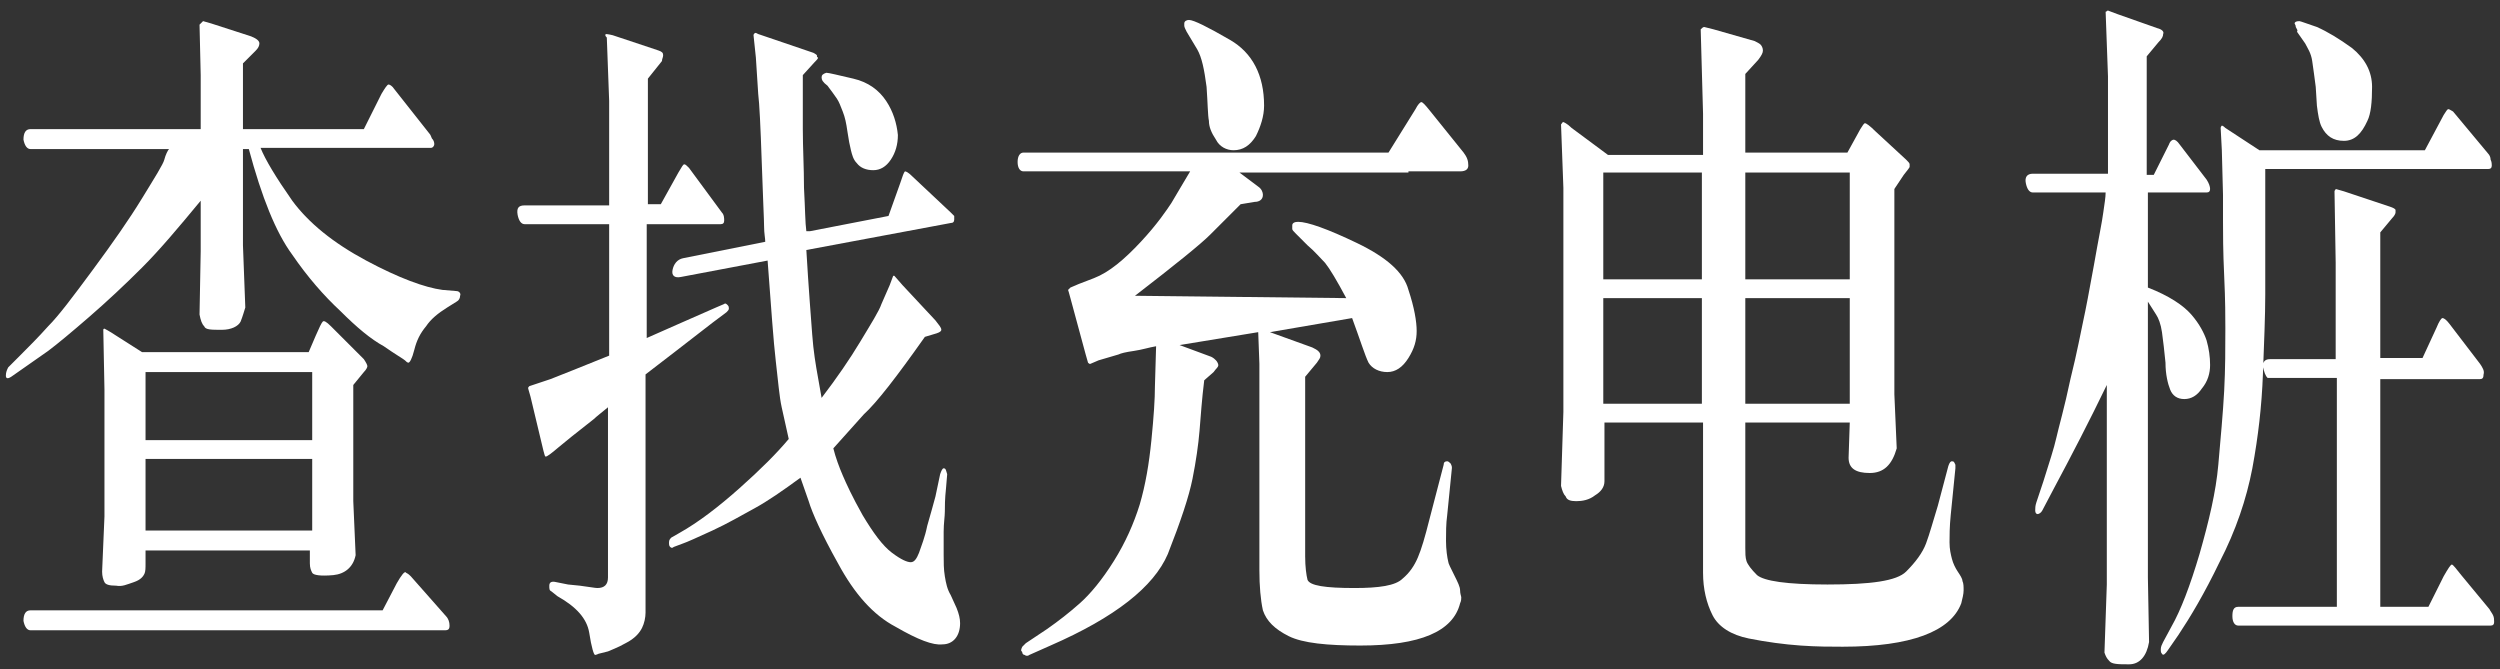
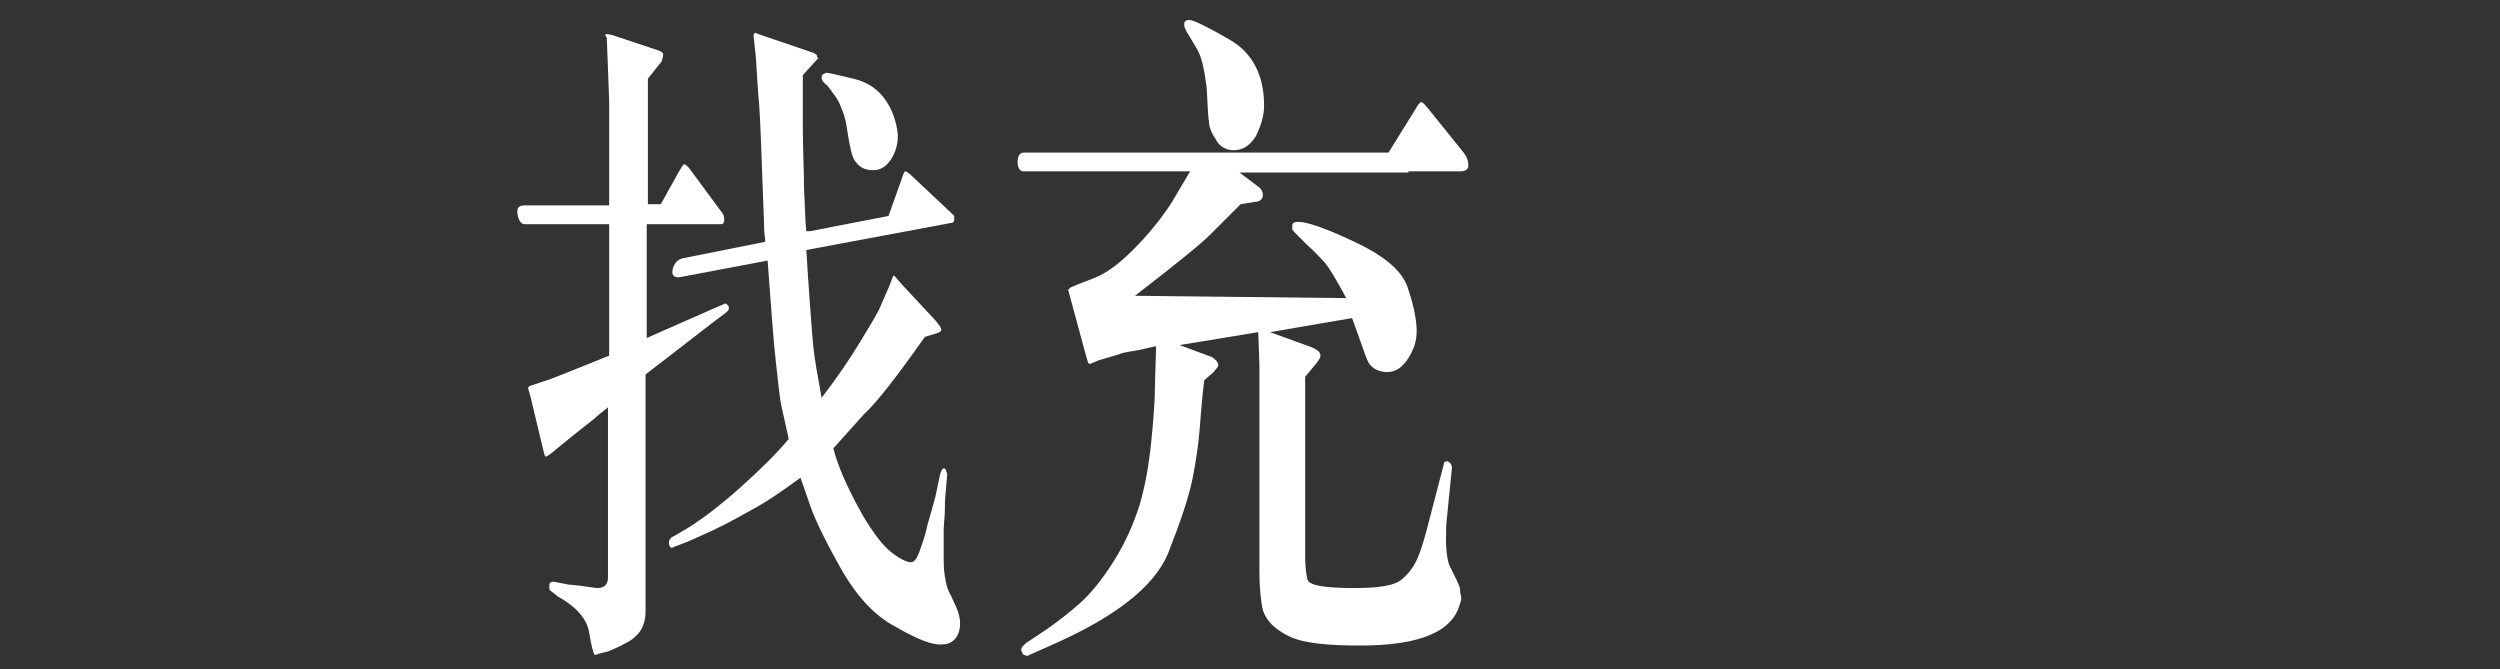
<svg xmlns="http://www.w3.org/2000/svg" width="213px" height="57px" viewBox="0 0 213 57" version="1.1">
  <rect x="0" y="0" width="213" height="57" fill="#333333" stroke="none" />
  <title>pc幕后花絮_查找充电桩-01-01</title>
  <g id="页面-1" stroke="none" stroke-width="1" fill="none" fill-rule="evenodd">
    <g id="pc幕后花絮_查找充电桩-01-01" fill="#FFFFFF" fill-rule="nonzero">
-       <path d="M31,11 L32.5,8 C32.8,7.5 33,7.2 33.1,7.2 C33.2,7.2 33.4,7.3 33.6,7.6 L36.6,11.4 C36.7,11.5 36.7,11.6 36.8,11.8 C37,12 37,12.2 37,12.3 C37,12.4 36.9,12.6 36.7,12.6 L33.4,12.6 L22.2,12.6 C22.6,13.6 23.5,15.1 24.9,17.1 C26.3,19 28.4,20.7 31.2,22.2 C34,23.7 36.2,24.5 37.7,24.7 L38.9,24.8 C39.1,24.8 39.3,25 39.2,25.2 C39.2,25.4 39.1,25.6 38.9,25.7 L38.1,26.2 C37.3,26.7 36.7,27.2 36.3,27.8 C35.8,28.4 35.5,29 35.3,29.8 C35.1,30.6 34.9,30.9 34.8,30.9 C34.7,30.9 34.6,30.8 34.5,30.7 C34.4,30.6 33.7,30.2 32.7,29.5 C31.6,28.9 30.4,27.9 29,26.5 C27.6,25.2 26.2,23.6 24.9,21.7 C23.5,19.8 22.3,16.8 21.2,12.7 L20.7,12.7 L20.7,20.9 L20.9,26.2 C20.8,26.5 20.7,26.9 20.5,27.4 C20.3,27.8 19.7,28.1 18.9,28.1 C18,28.1 17.5,28.1 17.4,27.8 C17.2,27.6 17.1,27.3 17,26.8 L17.1,21.4 L17.1,17.1 C15.2,19.4 13.6,21.3 12.1,22.8 C10.6,24.3 9.1,25.7 7.6,27 C6.1,28.3 4.9,29.3 4.1,29.9 L2.1,31.3 L1.1,32 C0.7,32.3 0.5,32.3 0.5,32 C0.5,31.7 0.6,31.5 0.7,31.3 L1.7,30.3 C2.4,29.6 3.3,28.7 4.1,27.8 C5,26.9 6.2,25.3 7.9,23 C9.6,20.7 11,18.7 12.1,16.9 C13.2,15.1 13.9,14 14,13.6 C14.1,13.2 14.3,12.8 14.4,12.7 L2.6,12.7 C2.3,12.7 2.1,12.4 2,11.9 C2,11.3 2.2,11 2.6,11 L17.1,11 L17.1,6.4 L17,2.1 C17.1,2 17.2,1.9 17.3,1.8 L18,2 L21.4,3.1 C21.9,3.3 22.1,3.5 22.1,3.7 C22.1,3.9 22,4.1 21.8,4.3 L20.7,5.4 L20.7,11 L31,11 Z M32.6,52 L33.8,49.7 C34.2,49 34.5,48.6 34.6,48.8 C34.8,48.9 34.9,49 35,49.1 L38,52.5 C38.2,52.7 38.3,53 38.3,53.3 C38.3,53.6 38.2,53.7 37.9,53.7 L35.3,53.7 L2.6,53.7 C2.3,53.7 2.1,53.4 2,52.9 C2,52.3 2.2,52 2.6,52 L32.6,52 Z M12.4,46.9 L12.4,48 C12.4,48.4 12.4,48.7 12.3,48.9 C12.2,49.1 12,49.4 11.4,49.6 C10.8,49.8 10.4,50 9.9,49.9 C9.3,49.9 9,49.8 8.9,49.6 C8.8,49.4 8.7,49.1 8.7,48.7 L8.9,44 L8.9,33.2 L8.8,28.1 C8.8,28 8.9,28 8.9,28 C8.9,28 9.3,28.2 9.9,28.6 L12.1,30 L26.3,30 L26.9,28.6 C27.2,27.9 27.4,27.5 27.5,27.4 C27.6,27.3 27.8,27.4 28.2,27.8 L31,30.6 C31.2,30.9 31.3,31.1 31.3,31.2 C31.3,31.3 31.2,31.5 31,31.7 L30.1,32.8 L30.1,42.7 L30.3,47.3 C30.1,48.3 29.4,48.9 28.4,49 C27.3,49.1 26.7,49 26.6,48.8 C26.5,48.6 26.4,48.4 26.4,48 L26.4,46.9 L12.4,46.9 L12.4,46.9 Z M26.6,31.7 L12.4,31.7 L12.4,37.5 L26.6,37.5 L26.6,31.7 Z M12.4,39.1 L12.4,45.2 L26.6,45.2 L26.6,39.1 L12.4,39.1 Z" id="形状" />
      <path d="M55.1,17.4 L56.3,17.4 L57.8,14.7 C58.1,14.2 58.2,14 58.3,14 C58.4,14 58.5,14.1 58.7,14.3 L61.5,18.1 C61.7,18.3 61.7,18.6 61.7,18.8 C61.7,19 61.6,19.1 61.4,19.1 L59,19.1 L55.1,19.1 L55.1,28.8 C56.7,28.1 58.7,27.2 61,26.2 L61.7,25.9 C61.8,25.8 61.9,25.9 62,26 C62.1,26.1 62.1,26.2 62.1,26.3 C62.1,26.4 62,26.5 61.9,26.6 L60.7,27.5 L57.6,29.9 L55,31.9 L55,52.2 C55,52.6 54.9,53.1 54.7,53.5 C54.5,53.9 54.1,54.4 53.3,54.8 C52.6,55.2 52,55.4 51.8,55.5 L51,55.7 C50.8,55.8 50.7,55.8 50.7,55.8 C50.6,55.8 50.4,55.2 50.2,53.9 C50,52.7 49.1,51.7 47.5,50.8 L47,50.4 C46.8,50.3 46.8,50.2 46.8,49.9 C46.8,49.6 47,49.5 47.4,49.6 L48.4,49.8 L49.4,49.9 C50.2,50 50.7,50.1 50.9,50.1 C51.5,50.1 51.8,49.8 51.8,49.2 L51.8,34.7 C51.2,35.2 50.8,35.5 50.6,35.7 L48.7,37.2 L47.6,38.1 C46.9,38.7 46.6,38.9 46.5,38.9 C46.4,38.9 46.4,38.7 46.3,38.4 L45.2,33.8 L45,33.1 C45,33 45,33 45.1,32.9 L45.4,32.8 L46.9,32.3 C47.7,32 49.4,31.3 51.9,30.3 L51.9,19.1 L44.7,19.1 C44.4,19.1 44.2,18.8 44.1,18.3 C44,17.7 44.2,17.5 44.7,17.5 L51.9,17.5 L51.9,8.6 L51.7,3.2 C51.5,3 51.6,3 51.6,2.9 C51.6,2.9 51.8,2.9 52.2,3 L56.1,4.3 C56.4,4.4 56.5,4.5 56.5,4.7 C56.5,4.9 56.4,5 56.4,5.2 L55.2,6.7 L55.2,17.4 L55.1,17.4 Z M65.2,20.6 C65.2,20.3 65.1,19.9 65.1,19.3 C65.1,18.7 65,16.9 64.9,13.8 C64.8,10.8 64.7,8.8 64.6,8 L64.4,4.9 L64.2,3 C64.2,2.9 64.3,2.8 64.4,2.8 L64.6,2.9 L69.3,4.5 C69.5,4.6 69.6,4.7 69.6,4.7 C69.6,4.8 69.6,4.9 69.7,4.9 C69.7,5 69.6,5.1 69.4,5.3 L68.4,6.4 C68.4,7.9 68.4,9.4 68.4,11 C68.4,12.6 68.5,14.3 68.5,16 C68.6,17.8 68.6,19 68.7,19.7 L69,19.7 L75.7,18.4 L76.7,15.6 C76.9,15 77,14.7 77.1,14.6 C77.2,14.6 77.4,14.7 77.7,15 L81,18.1 C81.2,18.3 81.3,18.4 81.3,18.4 C81.3,18.5 81.3,18.6 81.3,18.7 C81.3,18.9 81.2,19 81,19 L68.7,21.3 C68.9,24.7 69.1,27.1 69.2,28.5 C69.3,29.9 69.5,31.1 69.7,32.2 L70,33.9 C71.3,32.2 72.4,30.6 73.3,29.1 C74.2,27.6 74.9,26.5 75.1,25.9 L75.8,24.3 L76.1,23.5 C76.1,23.5 76.1,23.5 76.2,23.5 L76.9,24.3 L79.7,27.3 C80,27.7 80.2,27.9 80.2,28.1 C80.2,28.2 80.1,28.3 79.8,28.4 L78.8,28.7 C76.4,32.1 74.7,34.3 73.6,35.3 L71,38.2 C71.2,39 71.5,39.8 71.8,40.5 C72.1,41.2 72.6,42.3 73.5,43.9 C74.4,45.4 75.2,46.5 76,47.1 C76.8,47.7 77.3,47.9 77.6,47.9 C77.9,47.9 78.1,47.6 78.3,47.1 C78.5,46.5 78.8,45.8 79,44.8 C79.3,43.8 79.5,43 79.7,42.3 L80.1,40.4 C80.2,40.1 80.3,39.9 80.4,39.9 C80.6,39.9 80.6,40.1 80.7,40.4 L80.6,41.6 C80.5,42.5 80.5,43.2 80.5,43.6 C80.5,44 80.4,44.6 80.4,45.3 C80.4,46 80.4,46.6 80.4,47.3 C80.4,47.9 80.4,48.5 80.5,49.1 C80.6,49.7 80.7,50.2 81,50.7 L81.5,51.8 C81.7,52.3 81.8,52.7 81.8,53.1 C81.8,54.2 81.2,54.9 80.3,54.9 C79.5,55 78.2,54.5 76.3,53.4 C74.4,52.4 72.8,50.6 71.4,48 C70,45.5 69.2,43.7 68.9,42.7 L68.2,40.7 C66.7,41.8 65.4,42.7 64.3,43.3 C63.2,43.9 62,44.6 60.7,45.2 C59.4,45.8 58.5,46.2 58.2,46.3 L57.4,46.6 C57.3,46.7 57.2,46.7 57.1,46.6 C57,46.5 57,46.4 57,46.2 C57,46 57.1,45.9 57.2,45.8 L57.9,45.4 C59.5,44.5 61.2,43.2 63,41.6 C64.8,40 66.2,38.6 67.2,37.4 C67,36.5 66.8,35.6 66.6,34.7 C66.4,33.8 66.3,32.5 66.1,30.8 C65.9,29.1 65.7,26.2 65.4,22.2 L58,23.6 C57.5,23.7 57.2,23.5 57.3,23 C57.4,22.5 57.7,22.1 58.2,22 L65.2,20.6 Z M76.5,11.5 C76.5,12.3 76.3,13 75.9,13.6 C75.5,14.2 75,14.5 74.4,14.5 C73.8,14.5 73.3,14.3 73,13.9 C72.7,13.6 72.6,13.2 72.5,12.8 C72.4,12.4 72.3,11.9 72.2,11.2 C72.1,10.5 72,10 71.8,9.5 C71.6,9 71.5,8.7 71.3,8.4 C71.1,8.1 70.8,7.7 70.5,7.3 C70.1,7 70,6.8 70,6.6 C70,6.4 70.1,6.3 70.4,6.2 C70.6,6.2 71.4,6.4 72.7,6.7 C74,7 74.9,7.7 75.5,8.6 C76.1,9.5 76.4,10.5 76.5,11.5 Z" id="形状" />
      <path d="M120,14.7 L105.6,14.7 L107.2,15.9 C107.5,16.1 107.6,16.4 107.6,16.6 C107.6,17 107.3,17.2 106.9,17.2 L105.7,17.4 C104.8,18.3 103.9,19.2 103.1,20 C102.3,20.8 100.2,22.5 96.7,25.2 L114.7,25.4 C113.9,23.9 113.3,22.9 112.9,22.4 C112.5,22 112,21.4 111.4,20.9 L110.4,19.9 C110.2,19.7 110.1,19.6 110.1,19.5 C110.1,19.4 110.1,19.3 110.1,19.2 C110.1,19 110.3,18.9 110.6,18.9 C111.4,18.9 113.1,19.5 115.6,20.7 C118.1,21.9 119.6,23.2 120,24.7 C120.5,26.2 120.7,27.4 120.7,28.2 C120.7,29 120.5,29.7 120,30.5 C119.5,31.3 118.9,31.7 118.2,31.7 C117.5,31.7 116.9,31.4 116.6,30.9 C116.3,30.3 115.9,29 115.2,27.1 L108.2,28.3 L111.8,29.6 C112,29.7 112.2,29.8 112.3,29.9 C112.4,30 112.5,30.1 112.5,30.3 C112.5,30.5 112.4,30.6 112.2,30.9 L111.2,32.1 L111.2,47.4 C111.2,48.3 111.3,49 111.4,49.4 C111.6,49.9 112.9,50.1 115.4,50.1 C117.5,50.1 118.9,49.9 119.5,49.3 C120.1,48.8 120.5,48.2 120.8,47.5 C121.1,46.8 121.4,45.8 121.8,44.2 L123,39.6 C123,39.4 123.1,39.3 123.3,39.3 C123.4,39.3 123.5,39.4 123.6,39.5 C123.7,39.7 123.7,39.8 123.7,39.8 L123.7,39.9 L123.3,43.9 C123.2,44.6 123.2,45.4 123.2,46.1 C123.2,46.8 123.3,47.5 123.4,47.9 C123.4,48 123.6,48.4 123.9,49 C124.2,49.6 124.4,50 124.4,50.3 C124.4,50.6 124.5,50.8 124.5,50.9 C124.5,51 124.5,51.2 124.4,51.4 C123.8,53.8 121,55 115.9,55 C113.1,55 111,54.8 109.8,54.2 C108.6,53.6 107.9,52.9 107.6,52 C107.4,51.1 107.3,49.9 107.3,48.6 L107.3,31 L107.2,28.3 L100.5,29.4 L103.2,30.4 C103.4,30.5 103.5,30.6 103.6,30.7 C103.7,30.8 103.8,31 103.8,31.1 C103.8,31.3 103.6,31.4 103.4,31.7 L102.6,32.4 C102.4,34 102.3,35.5 102.2,36.7 C102.1,37.9 101.9,39.3 101.6,40.8 C101.3,42.3 100.6,44.4 99.5,47.2 C98.3,50 95,52.6 89.5,55 L87.7,55.8 C87.6,55.9 87.4,55.9 87.3,55.8 C87.2,55.8 87.1,55.7 87.1,55.6 C87.1,55.5 87,55.5 87,55.4 C87,55.4 87,55.3 87.1,55.1 C87.2,55 87.3,54.9 87.4,54.8 L89.2,53.6 C90.2,52.9 91.1,52.2 92,51.4 C92.9,50.6 93.9,49.4 94.9,47.8 C95.9,46.2 96.6,44.6 97.1,43 C97.6,41.3 97.9,39.5 98.1,37.5 C98.3,35.5 98.4,34 98.4,32.9 L98.5,29.5 C97.9,29.6 97.3,29.8 96.6,29.9 C95.9,30 95.5,30.1 95.3,30.2 L93.6,30.7 L92.9,31 C92.8,31 92.8,31 92.7,30.9 L92.5,30.2 L91.2,25.4 C91.1,25 91,24.7 91,24.7 C91,24.7 91.1,24.6 91.2,24.5 L91.9,24.2 L93.2,23.7 C94.5,23.2 95.8,22.1 97.2,20.6 C98.6,19.1 99.4,17.9 99.8,17.3 C100.2,16.6 100.7,15.8 101.4,14.6 L87.2,14.6 C86.9,14.6 86.7,14.3 86.7,13.8 C86.7,13.3 86.9,13 87.2,13 L118.3,13 L120.6,9.3 C120.8,8.9 121,8.7 121.1,8.7 C121.2,8.7 121.4,8.9 121.8,9.4 L124.7,13 C125,13.4 125.1,13.7 125.1,14.1 C125.1,14.4 124.9,14.6 124.4,14.6 L120,14.6 L120,14.7 Z M102,4.2 L101.1,2.7 C101,2.5 100.9,2.3 100.9,2.2 L100.9,2.1 C100.9,2.1 100.9,2 100.9,2 C100.9,1.8 101.1,1.7 101.3,1.7 C101.7,1.7 102.9,2.3 104.8,3.4 C106.7,4.5 107.7,6.4 107.7,9 C107.7,9.9 107.4,10.8 107,11.6 C106.5,12.4 105.9,12.8 105.1,12.8 C104.5,12.8 103.9,12.5 103.6,11.9 C103.2,11.3 103,10.8 103,10.3 C102.9,9.8 102.9,8.8 102.8,7.4 C102.6,5.9 102.4,4.9 102,4.2 Z" id="形状" />
-       <path d="M157.6,36 L148.7,36 L148.7,46.7 C148.7,47.1 148.7,47.5 148.8,47.8 C148.9,48.1 149.2,48.5 149.7,49 C150.3,49.5 152.2,49.8 155.7,49.8 C159.4,49.8 161.6,49.5 162.4,48.7 C163.2,47.9 163.8,47.1 164.1,46.3 C164.4,45.5 164.7,44.4 165.1,43.1 L166,39.7 C166.1,39.4 166.2,39.3 166.3,39.3 C166.5,39.3 166.5,39.4 166.6,39.6 C166.6,39.8 166.6,39.9 166.6,39.9 L166.2,43.9 C166.1,44.9 166.1,45.7 166.1,46.2 C166.1,46.8 166.2,47.2 166.3,47.6 C166.4,48 166.6,48.4 166.8,48.7 C167,49 167.2,49.3 167.2,49.5 C167.3,49.7 167.3,50 167.3,50.3 C167.3,50.6 167.2,51 167.1,51.4 C166.2,53.8 162.8,55.1 157,55.1 C156,55.1 154.8,55.1 153.4,55 C152,54.9 150.5,54.7 149,54.4 C147.5,54.1 146.4,53.4 145.9,52.4 C145.4,51.4 145.1,50.2 145.1,48.8 L145.1,36 L136.7,36 L136.7,41 C136.7,41.5 136.4,41.9 135.9,42.2 C135.4,42.6 134.8,42.7 134.3,42.7 C133.8,42.7 133.5,42.6 133.4,42.3 C133.2,42.1 133.1,41.8 133,41.4 L133.2,35.1 L133.2,16 L133,10.6 C133.1,10.5 133.1,10.4 133.2,10.4 C133.2,10.4 133.5,10.5 133.9,10.9 L137,13.2 L145.1,13.2 L145.1,9.7 L144.9,2.5 C145,2.4 145.1,2.3 145.2,2.3 L146,2.5 L149.5,3.5 C149.7,3.6 149.9,3.7 150,3.8 C150.1,3.9 150.2,4.1 150.2,4.3 C150.2,4.5 150.1,4.7 149.8,5.1 L148.7,6.3 L148.7,13 L157.4,13 L158.5,11 C158.7,10.7 158.8,10.5 158.9,10.5 C159,10.5 159.3,10.7 159.8,11.2 L162.4,13.6 C162.6,13.8 162.7,13.9 162.7,14 C162.7,14.1 162.7,14.1 162.7,14.2 C162.7,14.3 162.5,14.5 162.2,14.9 L161.4,16.1 L161.4,33.6 L161.6,38.2 C161.2,39.6 160.5,40.3 159.3,40.3 C158.1,40.3 157.5,39.9 157.5,39 L157.6,36 Z M145,23.8 L145,14.7 L136.6,14.7 L136.6,23.8 L145,23.8 Z M145,34.4 L145,25.4 L136.6,25.4 L136.6,34.4 L145,34.4 Z M157.6,23.8 L157.6,14.7 L148.7,14.7 L148.7,23.8 L157.6,23.8 Z M157.6,34.4 L157.6,25.4 L148.7,25.4 L148.7,34.4 L157.6,34.4 Z" id="形状" />
-       <path d="M179.6,14.8 L179.6,6.5 L179.4,1 C179.5,1 179.5,0.9 179.6,0.9 L180.4,1.2 L183.8,2.4 C184.2,2.5 184.4,2.7 184.3,2.9 C184.3,3.1 184.2,3.3 183.9,3.6 L182.9,4.8 L182.9,14.9 L183.5,14.9 L184.8,12.3 C184.9,12 185.1,11.9 185.2,11.9 C185.3,11.9 185.5,12 185.7,12.3 L188,15.3 C188.2,15.6 188.3,15.9 188.3,16.1 C188.3,16.3 188.2,16.4 188,16.4 L187.1,16.4 L183,16.4 L183,24.5 C184.8,25.2 186,26 186.7,26.8 C187.4,27.6 187.8,28.4 188,29 C188.2,29.7 188.3,30.4 188.3,31.1 C188.3,31.8 188.1,32.5 187.6,33.1 C187.2,33.7 186.7,34 186.1,34 C185.5,34 185.1,33.7 184.9,33.2 C184.7,32.7 184.5,31.9 184.5,30.9 C184.4,29.9 184.3,29 184.2,28.3 C184.1,27.6 183.9,27.1 183.7,26.8 L183,25.7 L183,49.2 L183.1,54.7 C182.9,55.9 182.3,56.6 181.4,56.6 C180.5,56.6 179.9,56.6 179.7,56.3 C179.5,56.1 179.4,55.9 179.3,55.6 L179.5,49.8 L179.5,32.8 C178,35.9 176.5,38.8 175,41.6 L174,43.5 C173.9,43.7 173.7,43.8 173.6,43.8 C173.5,43.8 173.4,43.7 173.4,43.5 C173.4,43.3 173.4,43.1 173.5,42.8 L174.1,41 C174.6,39.4 175,38.2 175.2,37.3 C175.4,36.4 175.9,34.7 176.4,32.3 C177,29.9 177.3,28.2 177.5,27.3 C177.7,26.4 178,24.8 178.4,22.6 C178.8,20.3 179.1,18.9 179.2,18.1 C179.3,17.4 179.4,16.8 179.4,16.4 L173.2,16.4 C172.9,16.4 172.7,16.1 172.6,15.6 C172.5,15.1 172.7,14.8 173.2,14.8 L179.6,14.8 Z M206.6,12.8 L208.2,9.8 C208.4,9.5 208.5,9.3 208.6,9.3 C208.7,9.3 208.8,9.4 209,9.5 L212,13.1 C212.1,13.2 212.2,13.4 212.2,13.6 C212.3,13.8 212.3,14 212.3,14.1 C212.3,14.3 212.2,14.4 212,14.4 L209.5,14.4 L193,14.4 C193,15.4 193,16.2 193,17 C193,17.8 193,18.4 193,18.7 L193,25.1 C193,26.9 192.9,29.2 192.8,31.9 C192.7,34.6 192.4,37.2 191.9,39.9 C191.4,42.5 190.5,45.2 189.1,47.9 C187.8,50.6 186.6,52.6 185.6,54.1 L184.7,55.4 C184.5,55.7 184.3,55.9 184.2,55.7 C184.1,55.6 184.1,55.5 184.1,55.3 C184.1,55.1 184.2,54.9 184.3,54.7 L185,53.4 C185.8,52 186.6,49.9 187.4,47.2 C188.2,44.4 188.8,41.9 189,39.6 C189.2,37.3 189.4,35.2 189.5,33.3 C189.6,31.4 189.6,29.6 189.6,28 C189.6,27.1 189.6,25.6 189.5,23.5 C189.4,21.4 189.4,19.8 189.4,18.8 C189.4,17.8 189.4,17.1 189.4,16.6 L189.3,12.8 L189.2,10.9 C189.2,10.8 189.3,10.7 189.3,10.7 C189.3,10.7 189.4,10.7 189.6,10.9 L192.5,12.8 L206.6,12.8 Z M199.1,51.6 L199.1,32.2 L193.5,32.2 L193.4,32.2 L193.2,32.2 C193,32 192.9,31.7 192.8,31.2 C192.8,30.8 193,30.6 193.4,30.6 L199,30.6 L199,22.4 L198.9,16.3 C198.9,16.2 199,16.2 199,16.1 L199.7,16.3 L203.6,17.6 C203.9,17.7 204.1,17.8 204.1,17.9 C204.1,18 204.1,18 204.1,18.1 C204.1,18.2 204,18.4 203.8,18.6 L202.8,19.8 L202.8,30.5 L206.4,30.5 L207.6,27.9 C207.8,27.4 208,27.1 208.1,27.1 C208.2,27.1 208.4,27.2 208.7,27.6 L211.3,31 C211.5,31.3 211.7,31.6 211.6,31.9 C211.6,32.2 211.5,32.3 211.3,32.3 L207.4,32.3 L202.8,32.3 L202.8,51.7 L206.9,51.7 L208.2,49.1 C208.6,48.4 208.8,48.1 208.9,48.1 C209,48.1 209.3,48.5 209.7,49 L212.1,51.9 C212.2,52.1 212.3,52.2 212.4,52.4 C212.5,52.6 212.5,52.8 212.5,53 C212.5,53.2 212.4,53.3 212.2,53.3 L208.8,53.3 L190.7,53.3 C190.4,53.3 190.2,53 190.2,52.5 C190.2,52 190.3,51.7 190.7,51.7 L199.1,51.7 L199.1,51.6 Z M195.6,2.3 C195.6,2.2 195.6,2.2 195.5,2 C195.5,1.9 195.6,1.8 195.9,1.8 C196,1.8 196.5,2 197.4,2.3 C198.3,2.7 199.3,3.3 200.4,4.1 C201.5,5 202.1,6.1 202.1,7.4 C202.1,8.7 202,9.7 201.7,10.3 C201.2,11.4 200.6,12 199.7,12 C198.8,12 198.2,11.6 197.8,10.8 C197.6,10.4 197.5,9.8 197.4,9 L197.3,7.4 C197.2,6.6 197.1,5.9 197,5.2 C196.9,4.5 196.6,4.1 196.4,3.7 L195.7,2.7 C195.8,2.6 195.7,2.5 195.6,2.3 Z" id="形状" />
    </g>
  </g>
</svg>